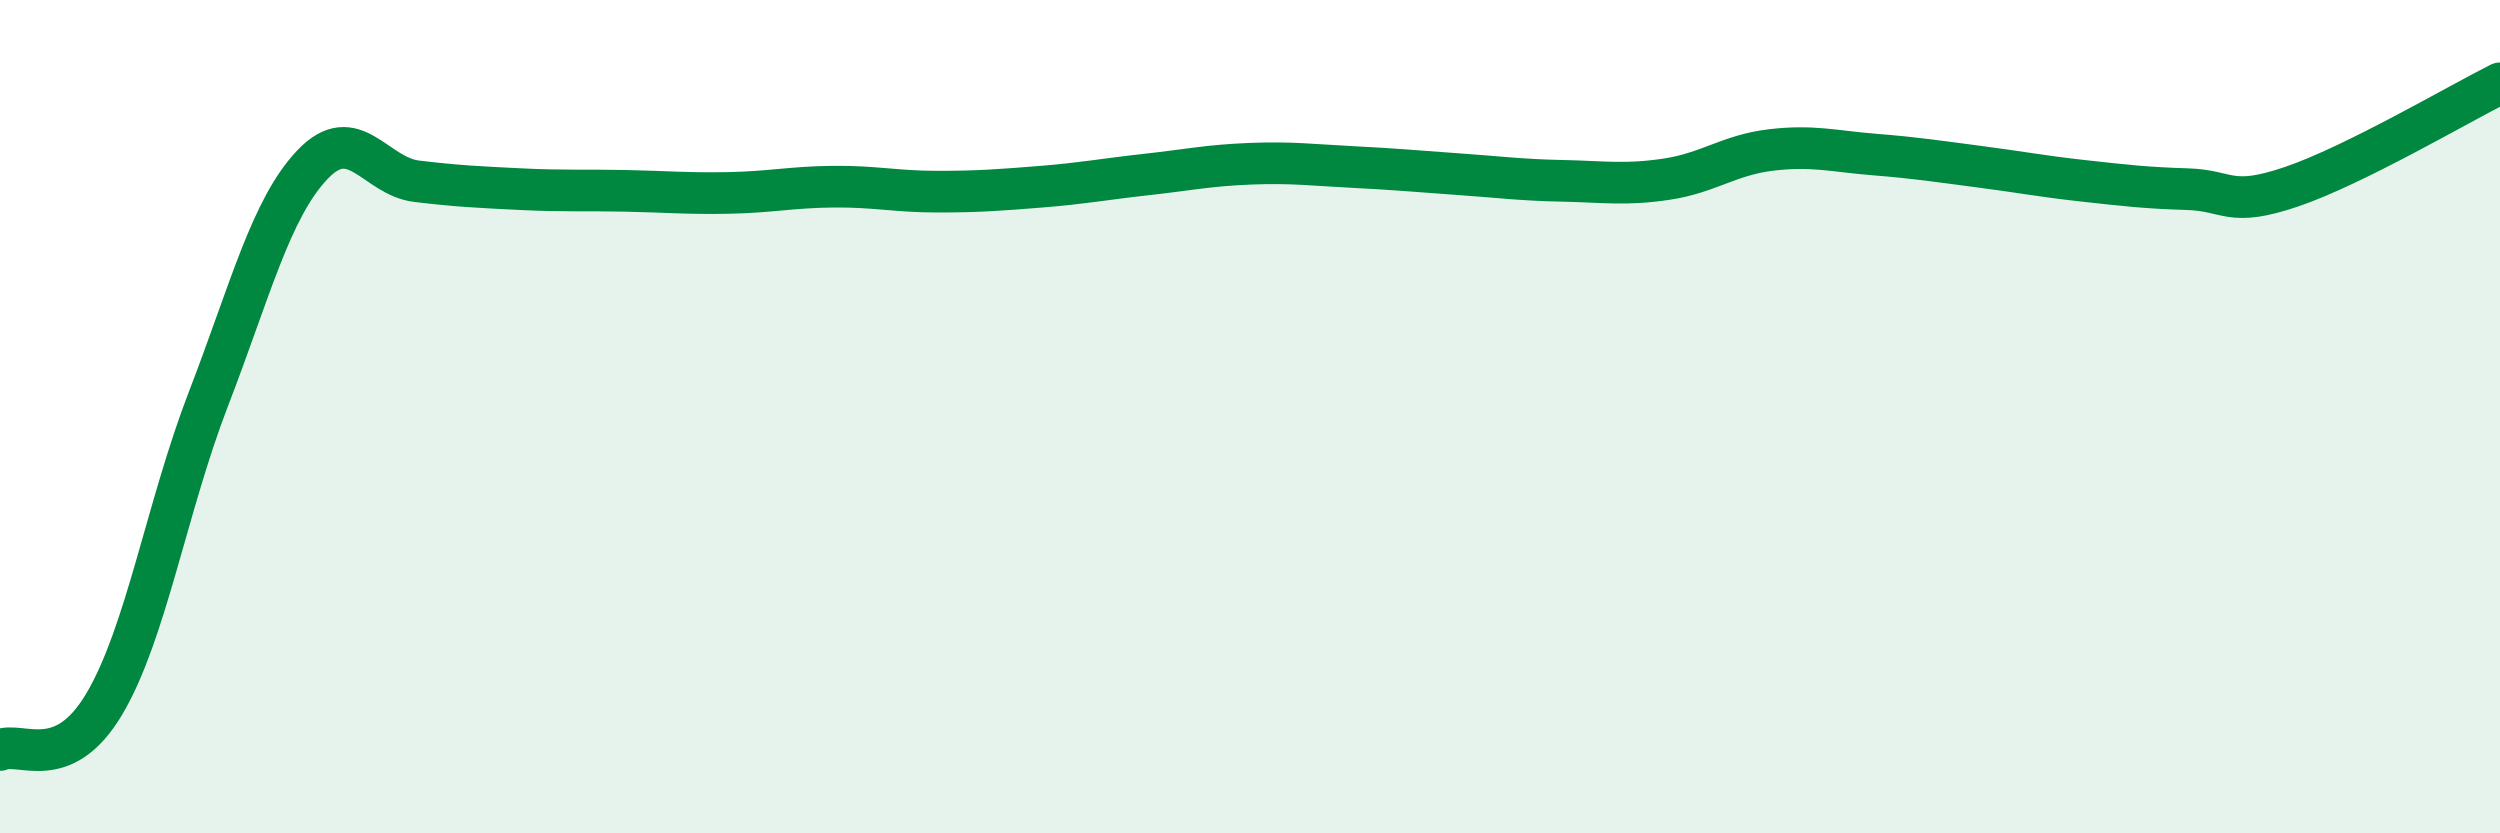
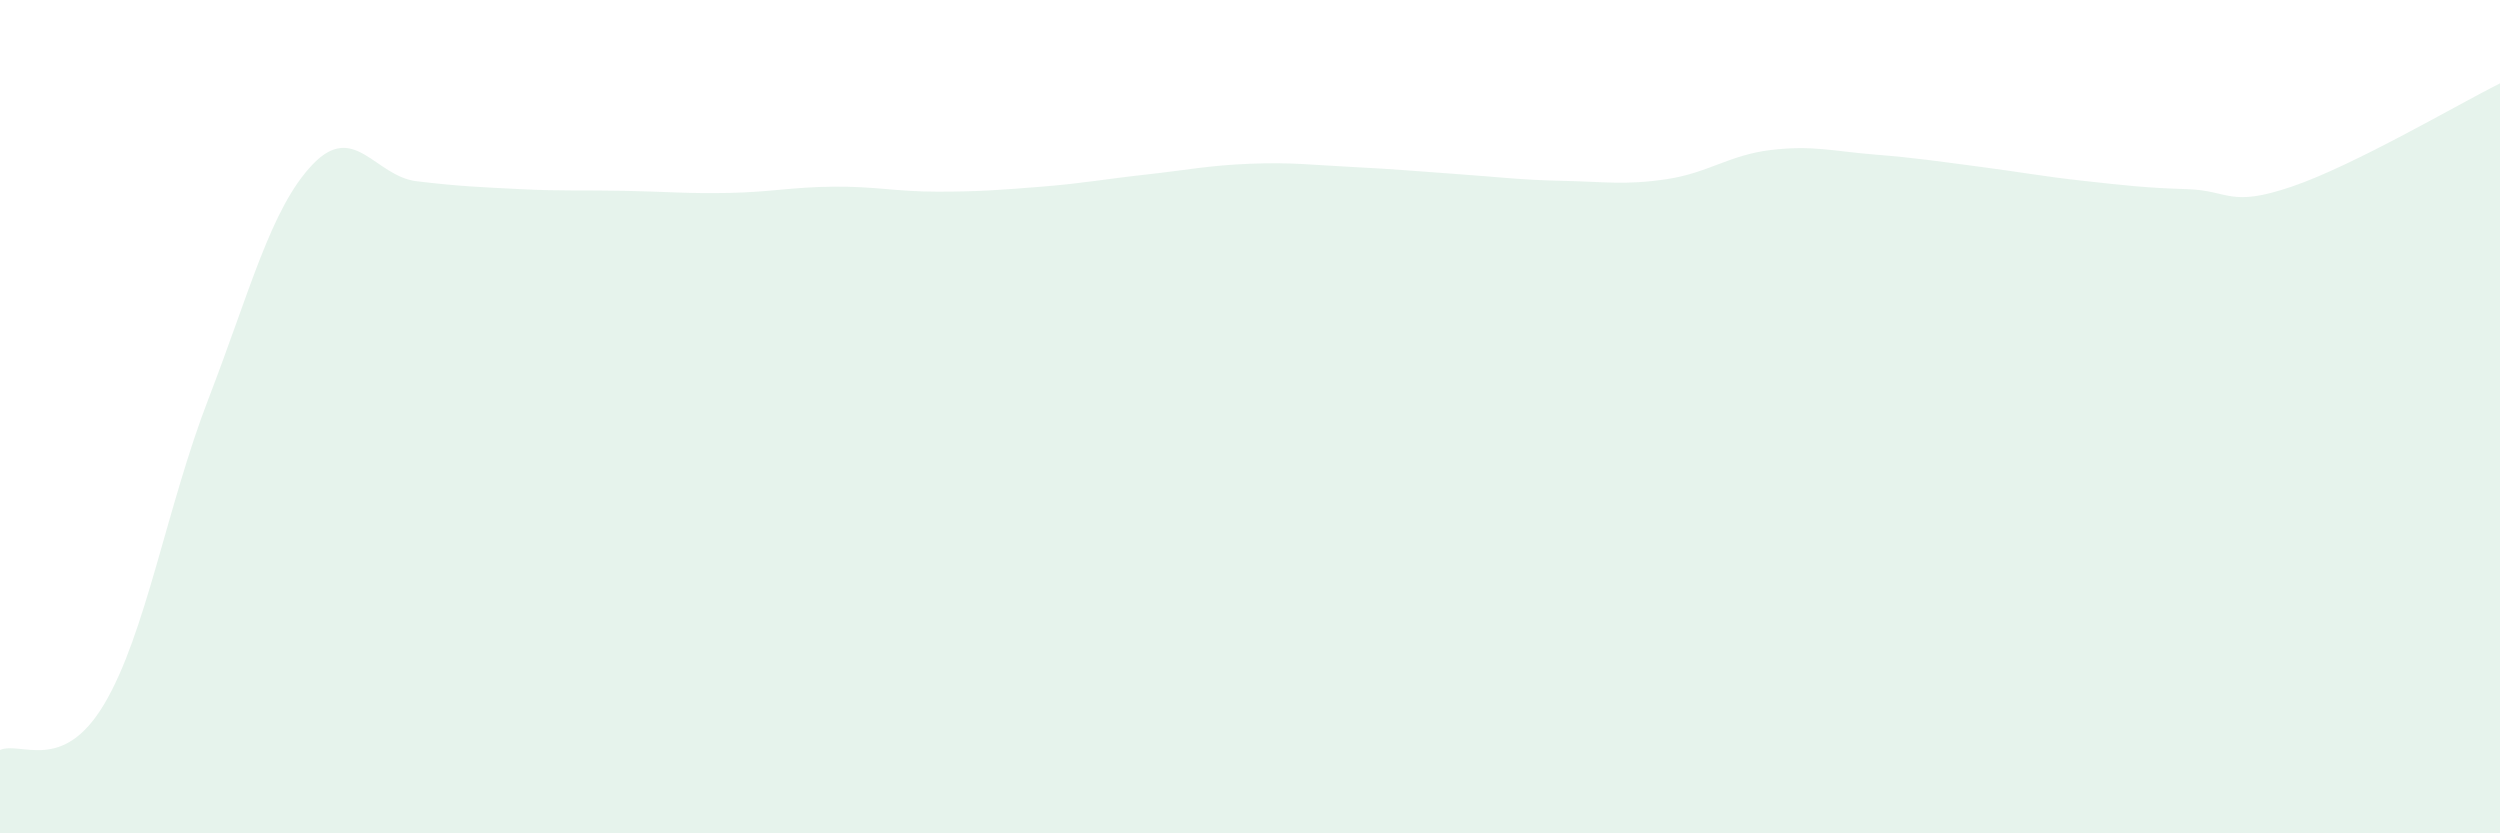
<svg xmlns="http://www.w3.org/2000/svg" width="60" height="20" viewBox="0 0 60 20">
  <path d="M 0,18 C 0.5,17.78 1.5,18.58 2.5,16.9 C 3.5,15.22 4,12.17 5,9.58 C 6,6.99 6.5,5 7.5,3.95 C 8.5,2.9 9,4.23 10,4.35 C 11,4.47 11.5,4.49 12.5,4.54 C 13.5,4.59 14,4.56 15,4.58 C 16,4.6 16.5,4.65 17.5,4.63 C 18.5,4.61 19,4.49 20,4.48 C 21,4.47 21.5,4.6 22.5,4.6 C 23.5,4.6 24,4.56 25,4.48 C 26,4.4 26.5,4.3 27.5,4.19 C 28.5,4.08 29,3.97 30,3.93 C 31,3.89 31.5,3.96 32.5,4.01 C 33.5,4.06 34,4.11 35,4.18 C 36,4.25 36.5,4.32 37.5,4.34 C 38.5,4.36 39,4.45 40,4.3 C 41,4.15 41.5,3.72 42.5,3.6 C 43.5,3.48 44,3.63 45,3.71 C 46,3.79 46.5,3.87 47.5,4 C 48.5,4.13 49,4.23 50,4.34 C 51,4.45 51.5,4.51 52.5,4.54 C 53.5,4.57 53.5,4.99 55,4.48 C 56.5,3.97 59,2.5 60,2L60 20L0 20Z" fill="#008740" opacity="0.1" stroke-linecap="round" stroke-linejoin="round" />
-   <path d="M 0,18 C 0.5,17.78 1.5,18.58 2.5,16.9 C 3.5,15.22 4,12.17 5,9.58 C 6,6.99 6.5,5 7.5,3.95 C 8.5,2.9 9,4.23 10,4.35 C 11,4.47 11.5,4.49 12.5,4.54 C 13.5,4.59 14,4.56 15,4.58 C 16,4.6 16.5,4.65 17.5,4.63 C 18.5,4.61 19,4.49 20,4.48 C 21,4.47 21.5,4.6 22.5,4.6 C 23.5,4.6 24,4.56 25,4.48 C 26,4.4 26.5,4.3 27.5,4.19 C 28.5,4.08 29,3.97 30,3.93 C 31,3.89 31.5,3.96 32.5,4.01 C 33.5,4.06 34,4.11 35,4.18 C 36,4.25 36.5,4.32 37.5,4.34 C 38.5,4.36 39,4.45 40,4.3 C 41,4.15 41.5,3.72 42.5,3.6 C 43.5,3.48 44,3.63 45,3.71 C 46,3.79 46.5,3.87 47.5,4 C 48.5,4.13 49,4.23 50,4.34 C 51,4.45 51.5,4.51 52.5,4.54 C 53.5,4.57 53.5,4.99 55,4.48 C 56.5,3.97 59,2.5 60,2" stroke="#008740" stroke-width="1" fill="none" stroke-linecap="round" stroke-linejoin="round" />
</svg>